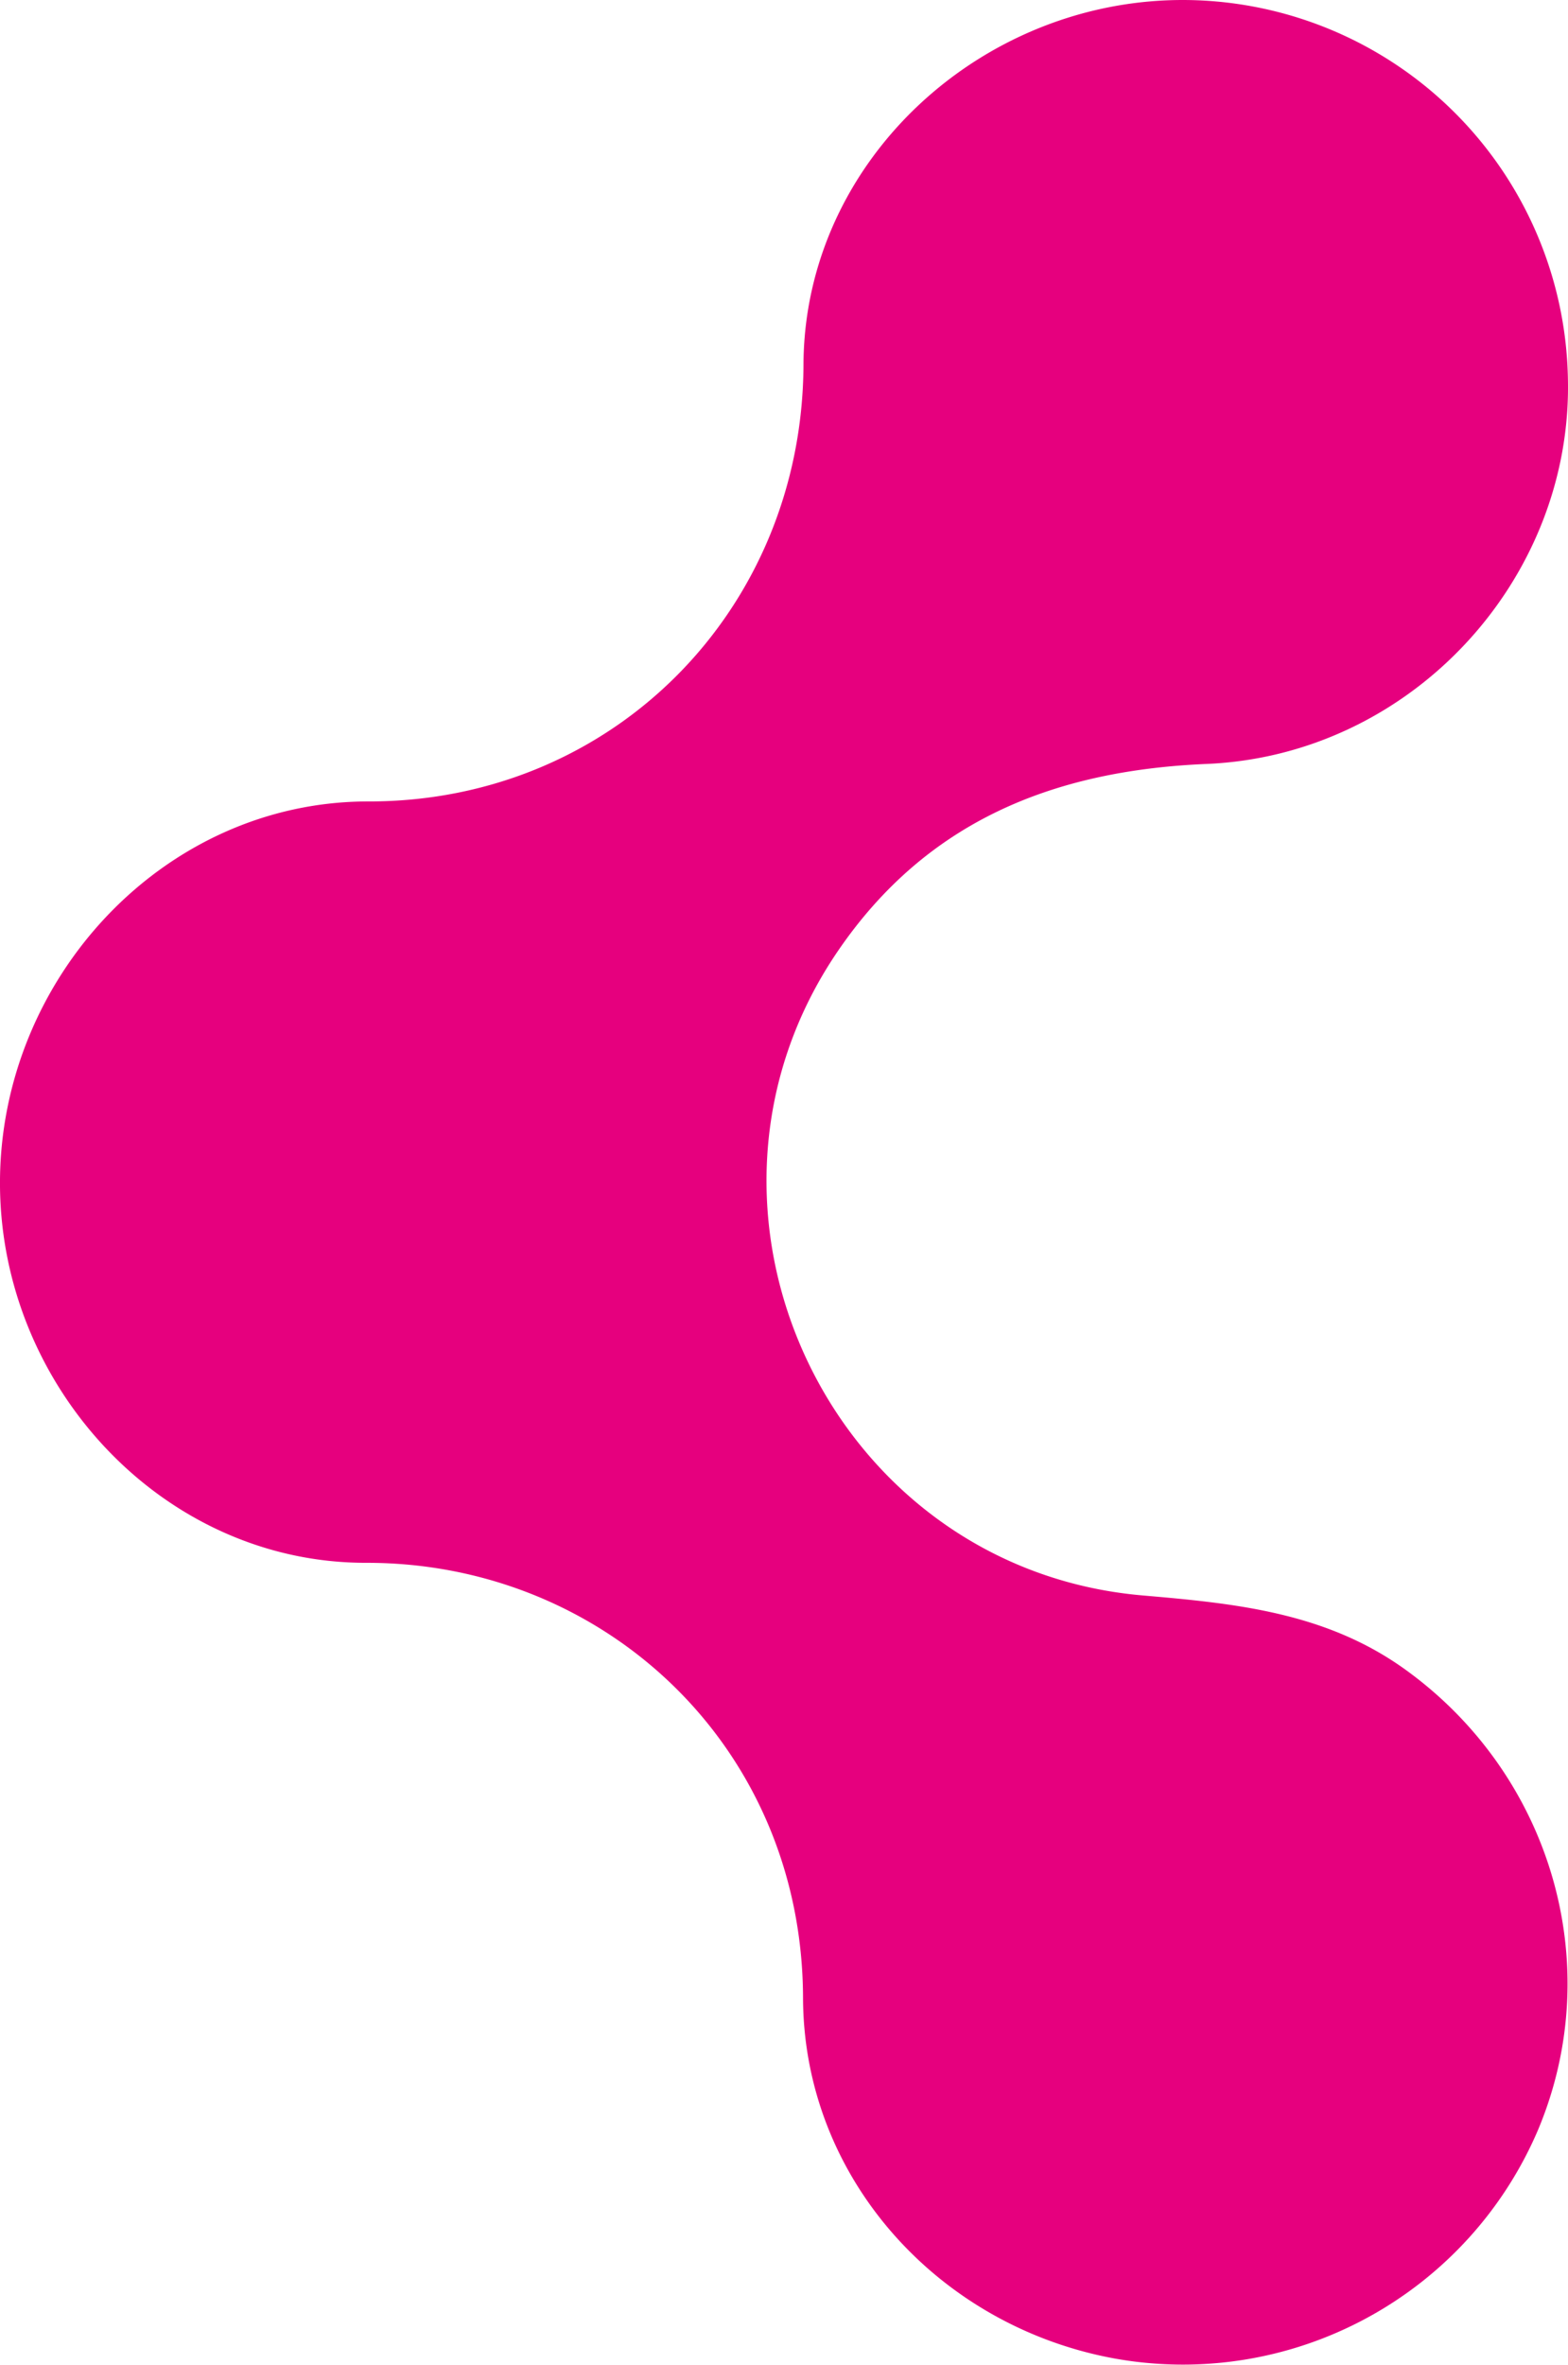
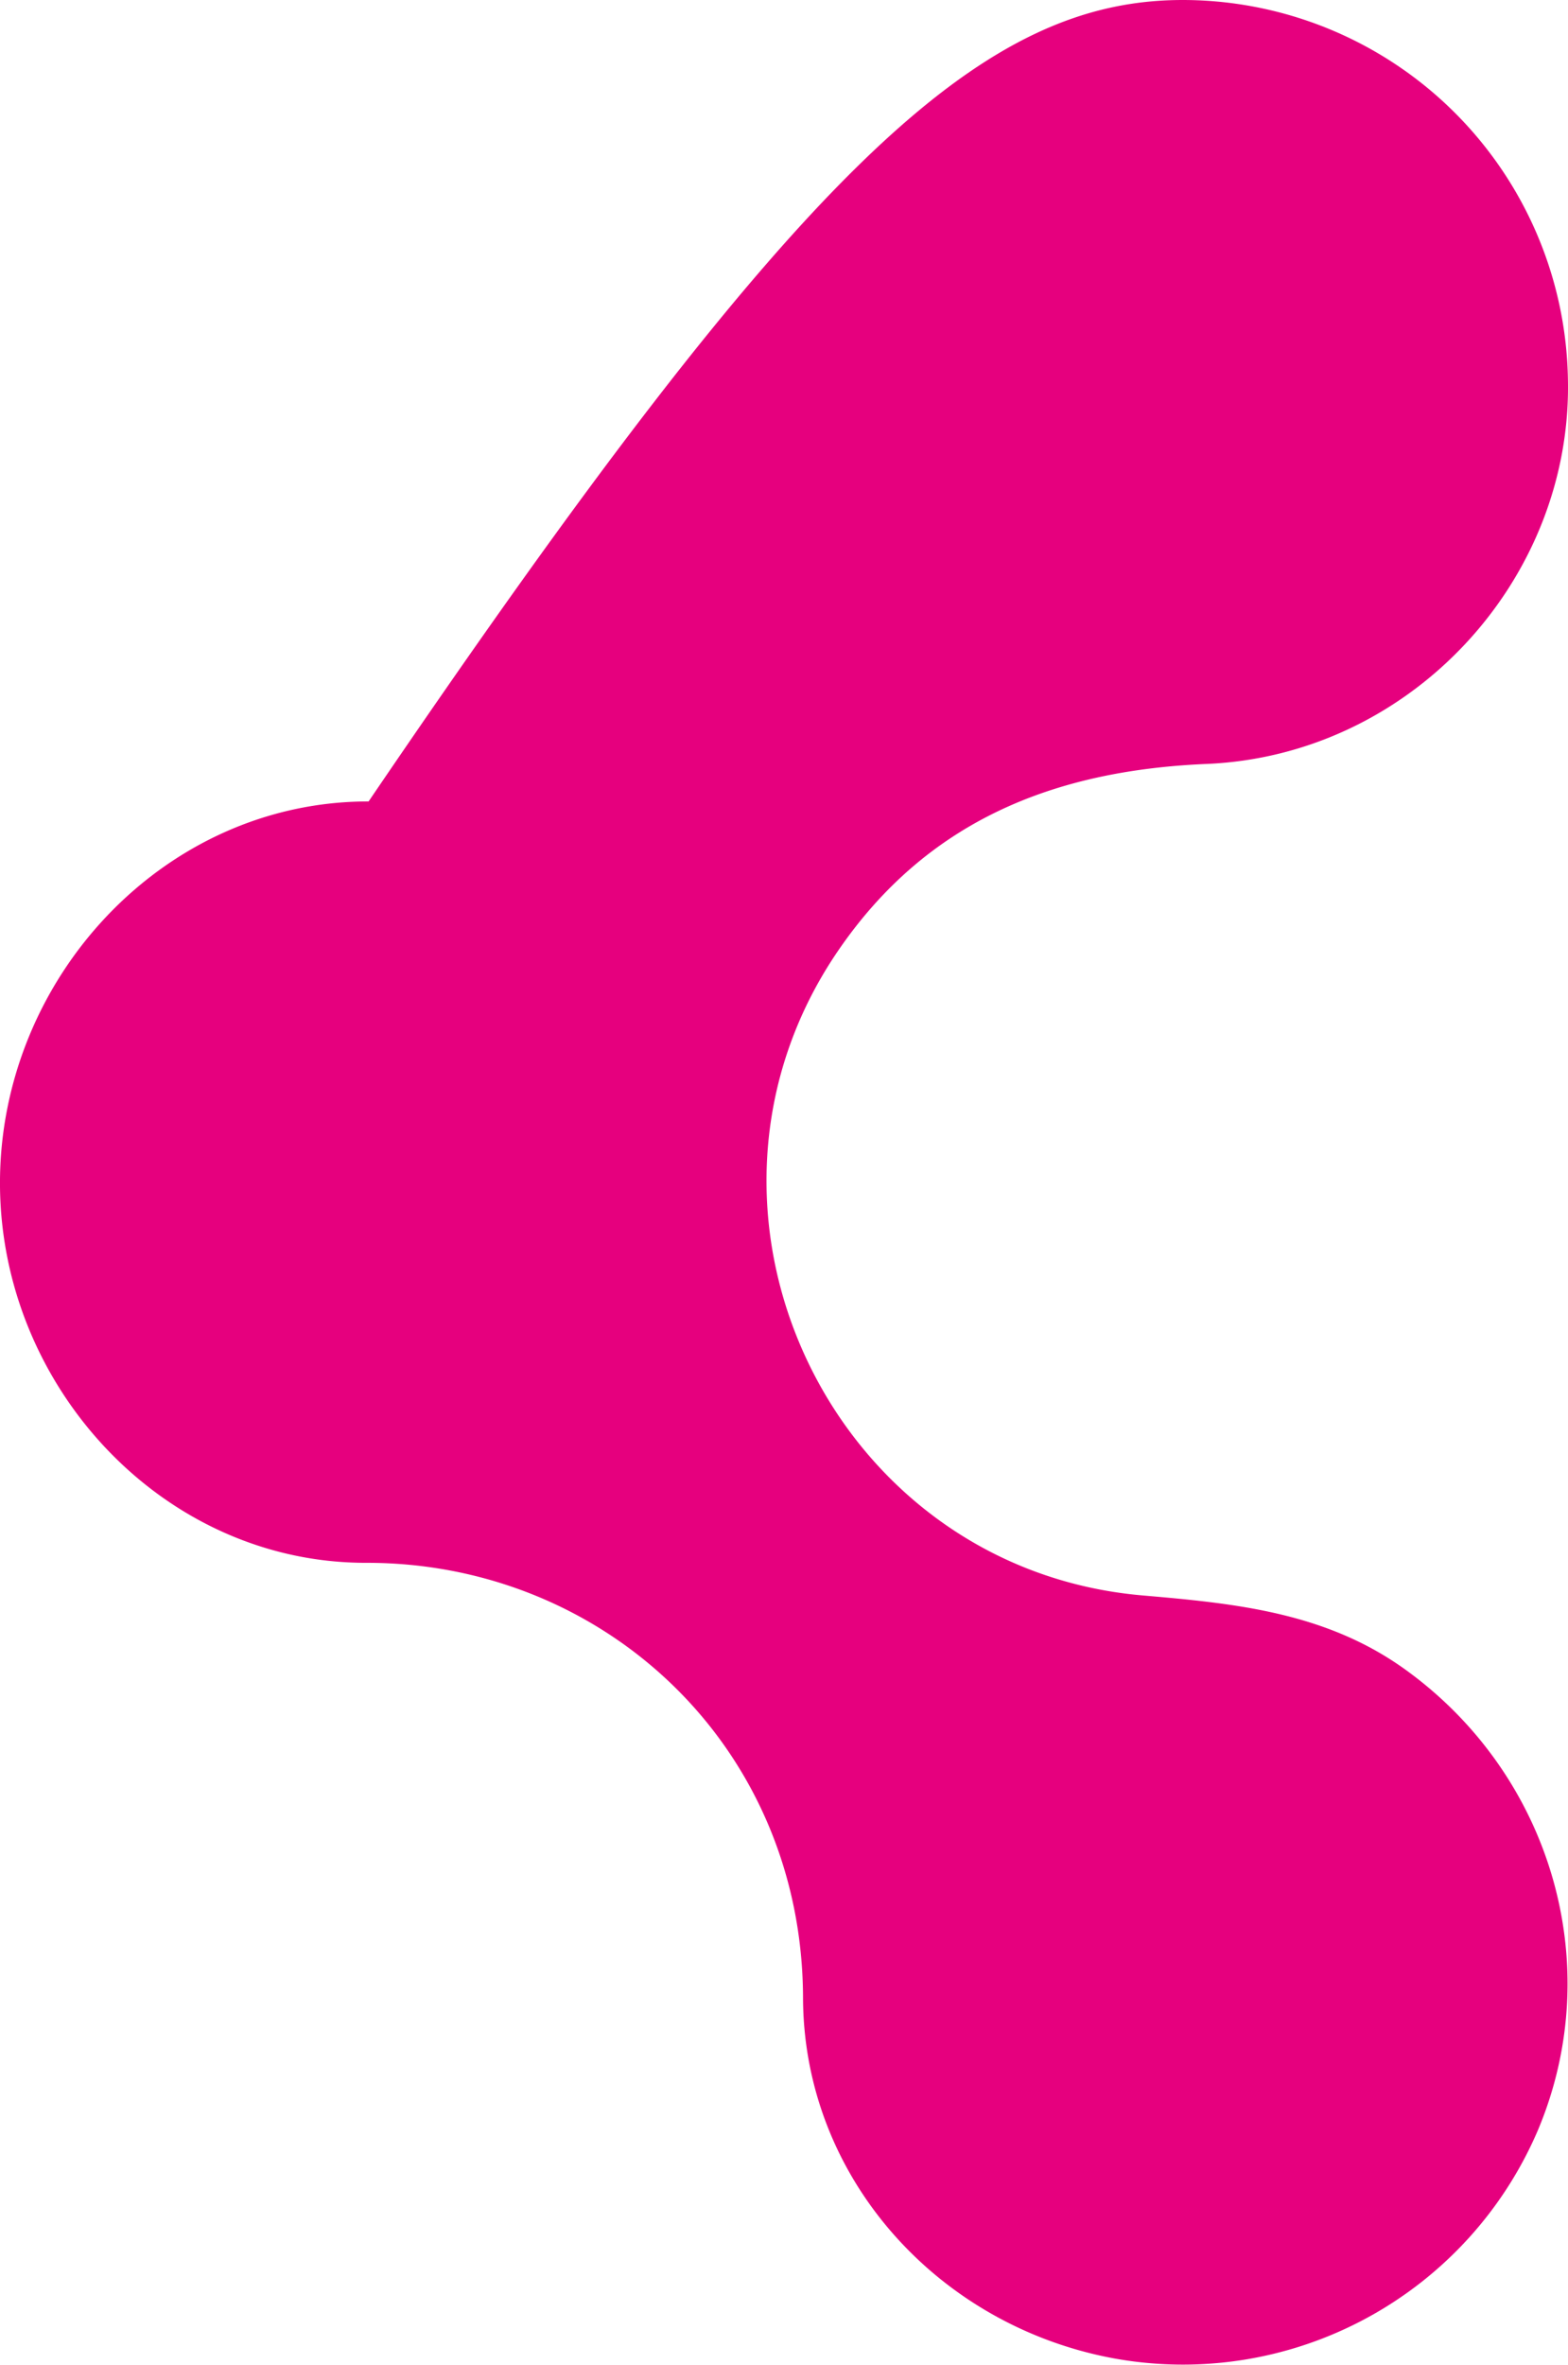
<svg xmlns="http://www.w3.org/2000/svg" width="287.771" height="433.676" viewBox="0 0 287.771 433.676">
-   <path id="Tracé_988" data-name="Tracé 988" d="M843.5.008a70.748,70.748,0,0,1,69.607,69.5c.829,36.731-28.7,69.012-66.32,70.595-28.179,1.185-51.354,10.535-67.565,34.177C746.7,221.714,777.683,287.675,835.108,292.6c17.133,1.468,33.652,3.137,48.154,13.586,26.765,19.282,37.008,54.031,24.449,84.22a70.856,70.856,0,0,1-77.78,42.135c-32.377-5.9-57.1-33.152-57.2-66.139-.133-46.031-36.443-79.849-80.161-79.789-37.251.052-67.141-32.264-67.221-69.513C625.27,179.518,655.367,146.94,693,146.98c44.9.047,79.634-35.217,79.812-80.091C772.961,29.308,805.874-.577,843.5.008" transform="translate(-625.352 0.001)" fill="#e6007e" />
+   <path id="Tracé_988" data-name="Tracé 988" d="M843.5.008a70.748,70.748,0,0,1,69.607,69.5c.829,36.731-28.7,69.012-66.32,70.595-28.179,1.185-51.354,10.535-67.565,34.177C746.7,221.714,777.683,287.675,835.108,292.6c17.133,1.468,33.652,3.137,48.154,13.586,26.765,19.282,37.008,54.031,24.449,84.22a70.856,70.856,0,0,1-77.78,42.135c-32.377-5.9-57.1-33.152-57.2-66.139-.133-46.031-36.443-79.849-80.161-79.789-37.251.052-67.141-32.264-67.221-69.513C625.27,179.518,655.367,146.94,693,146.98C772.961,29.308,805.874-.577,843.5.008" transform="translate(-625.352 0.001)" fill="#e6007e" />
</svg>